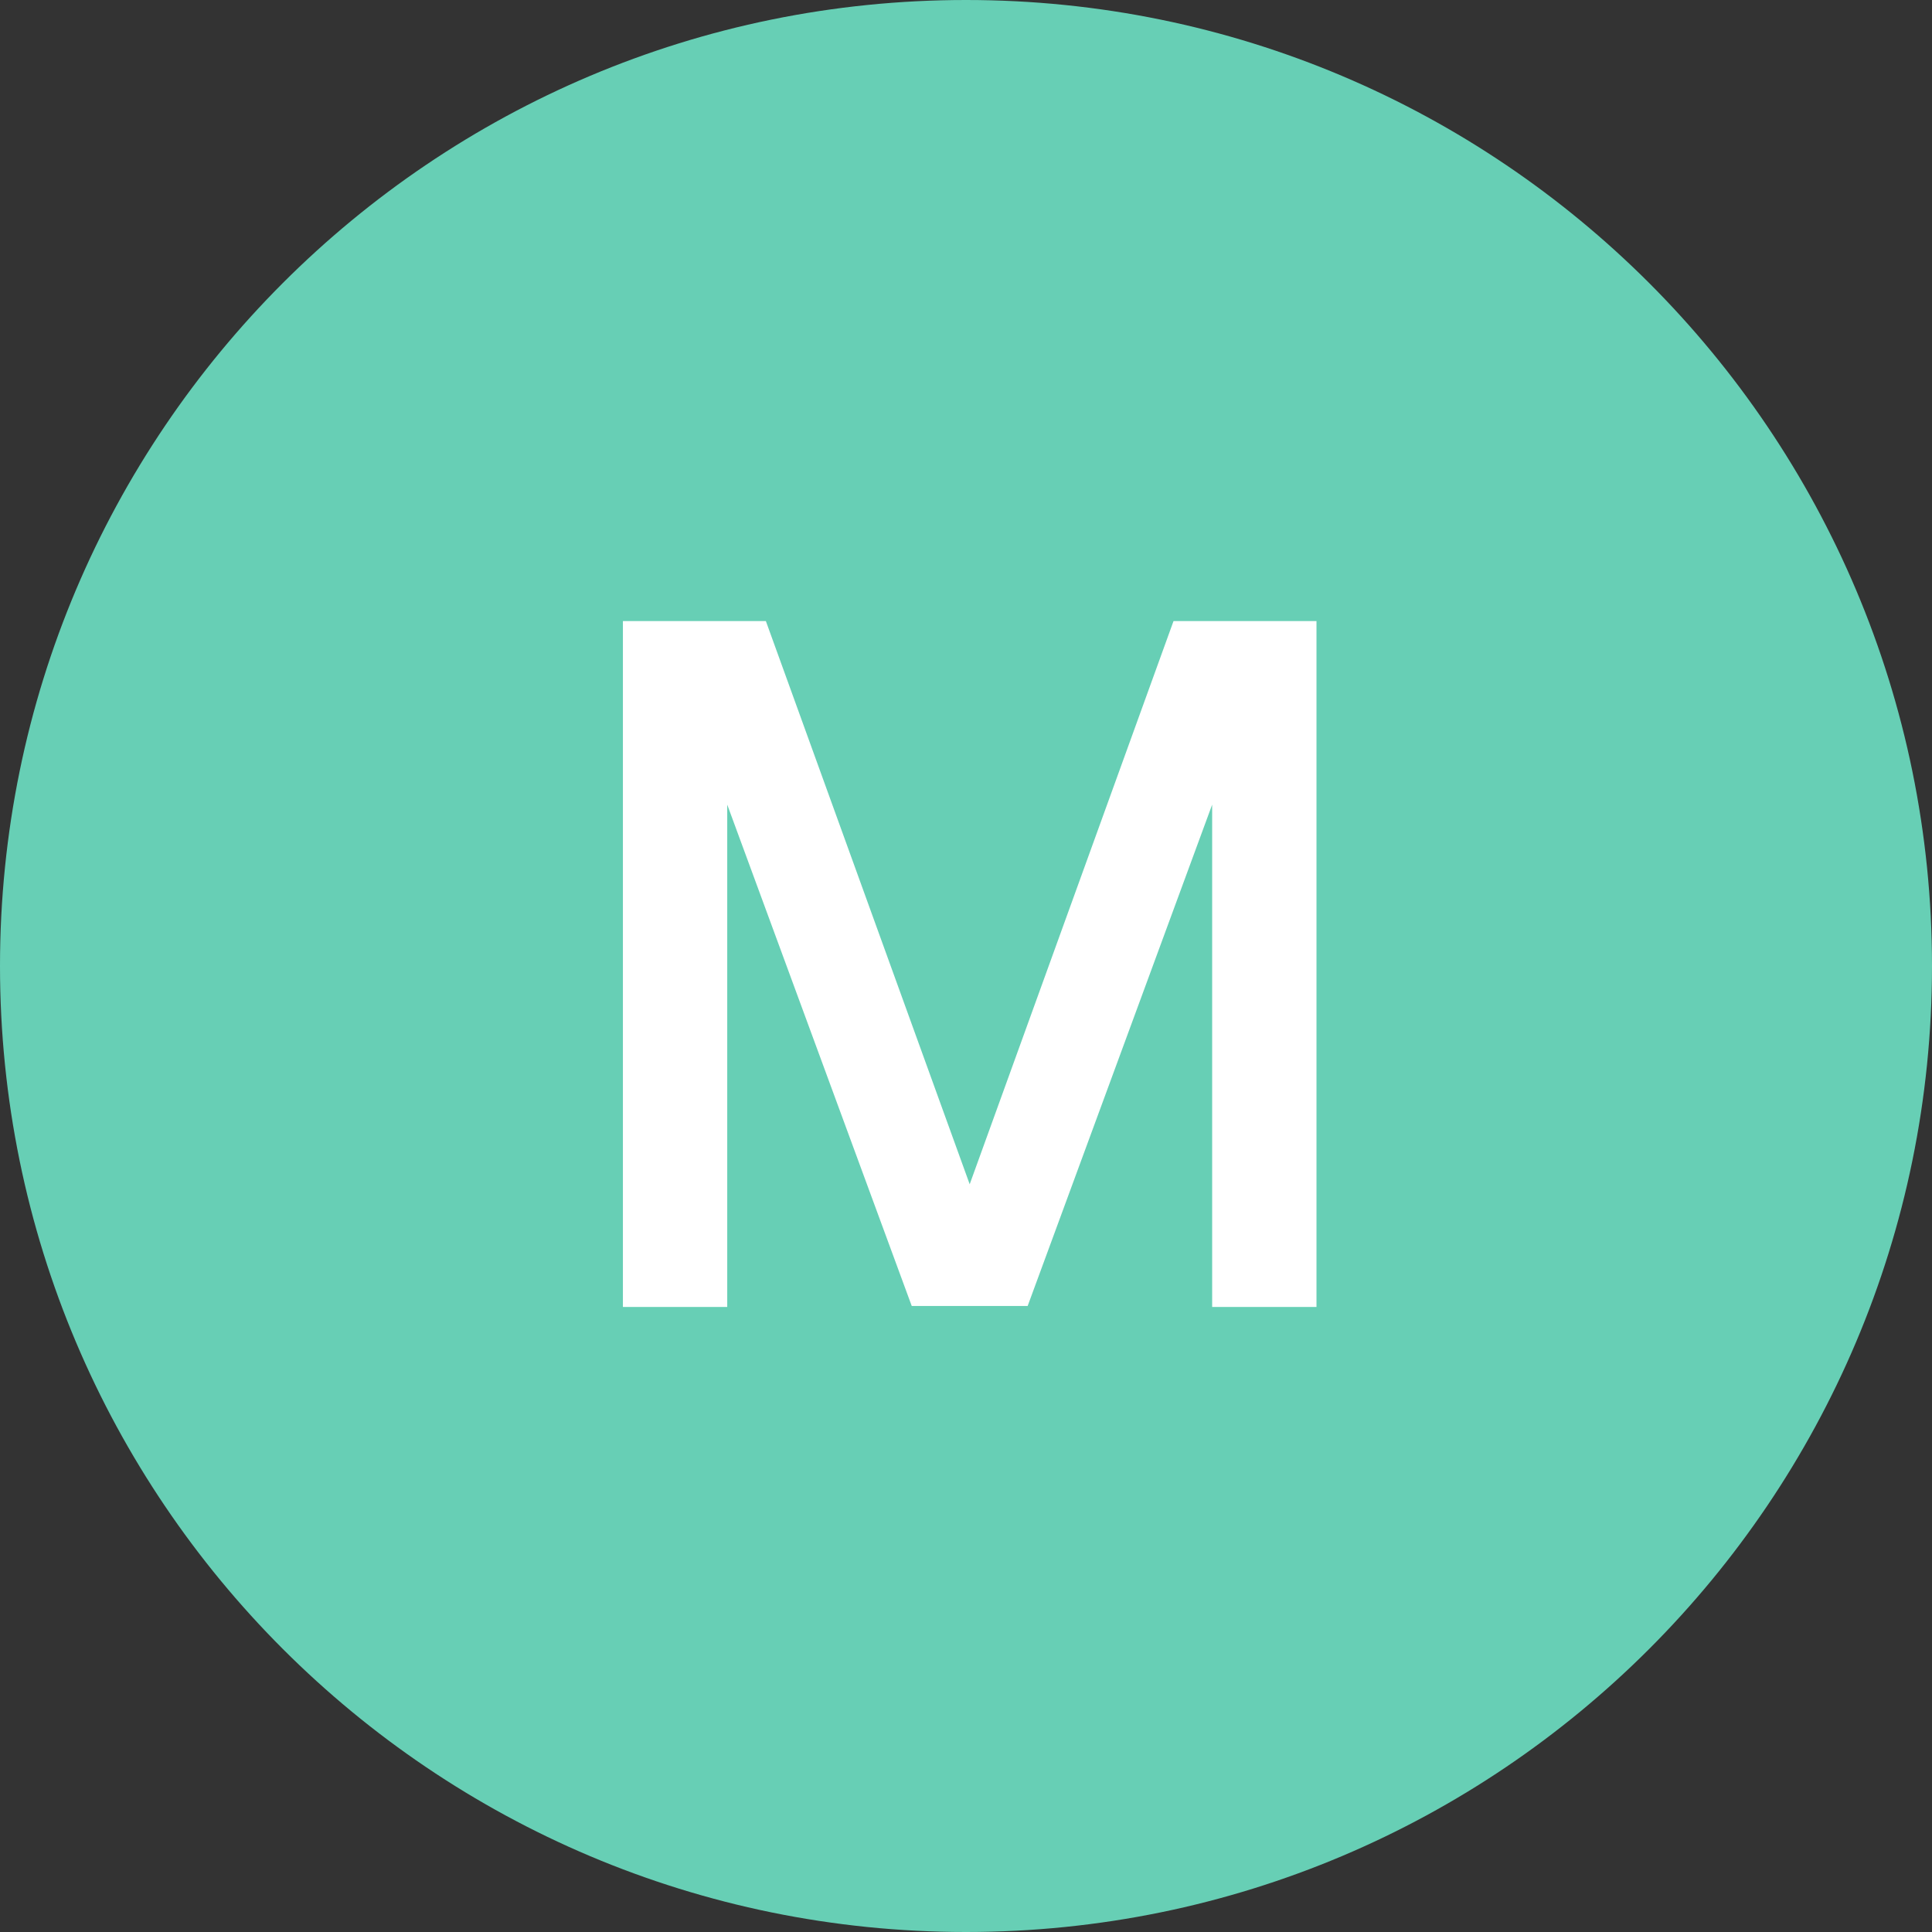
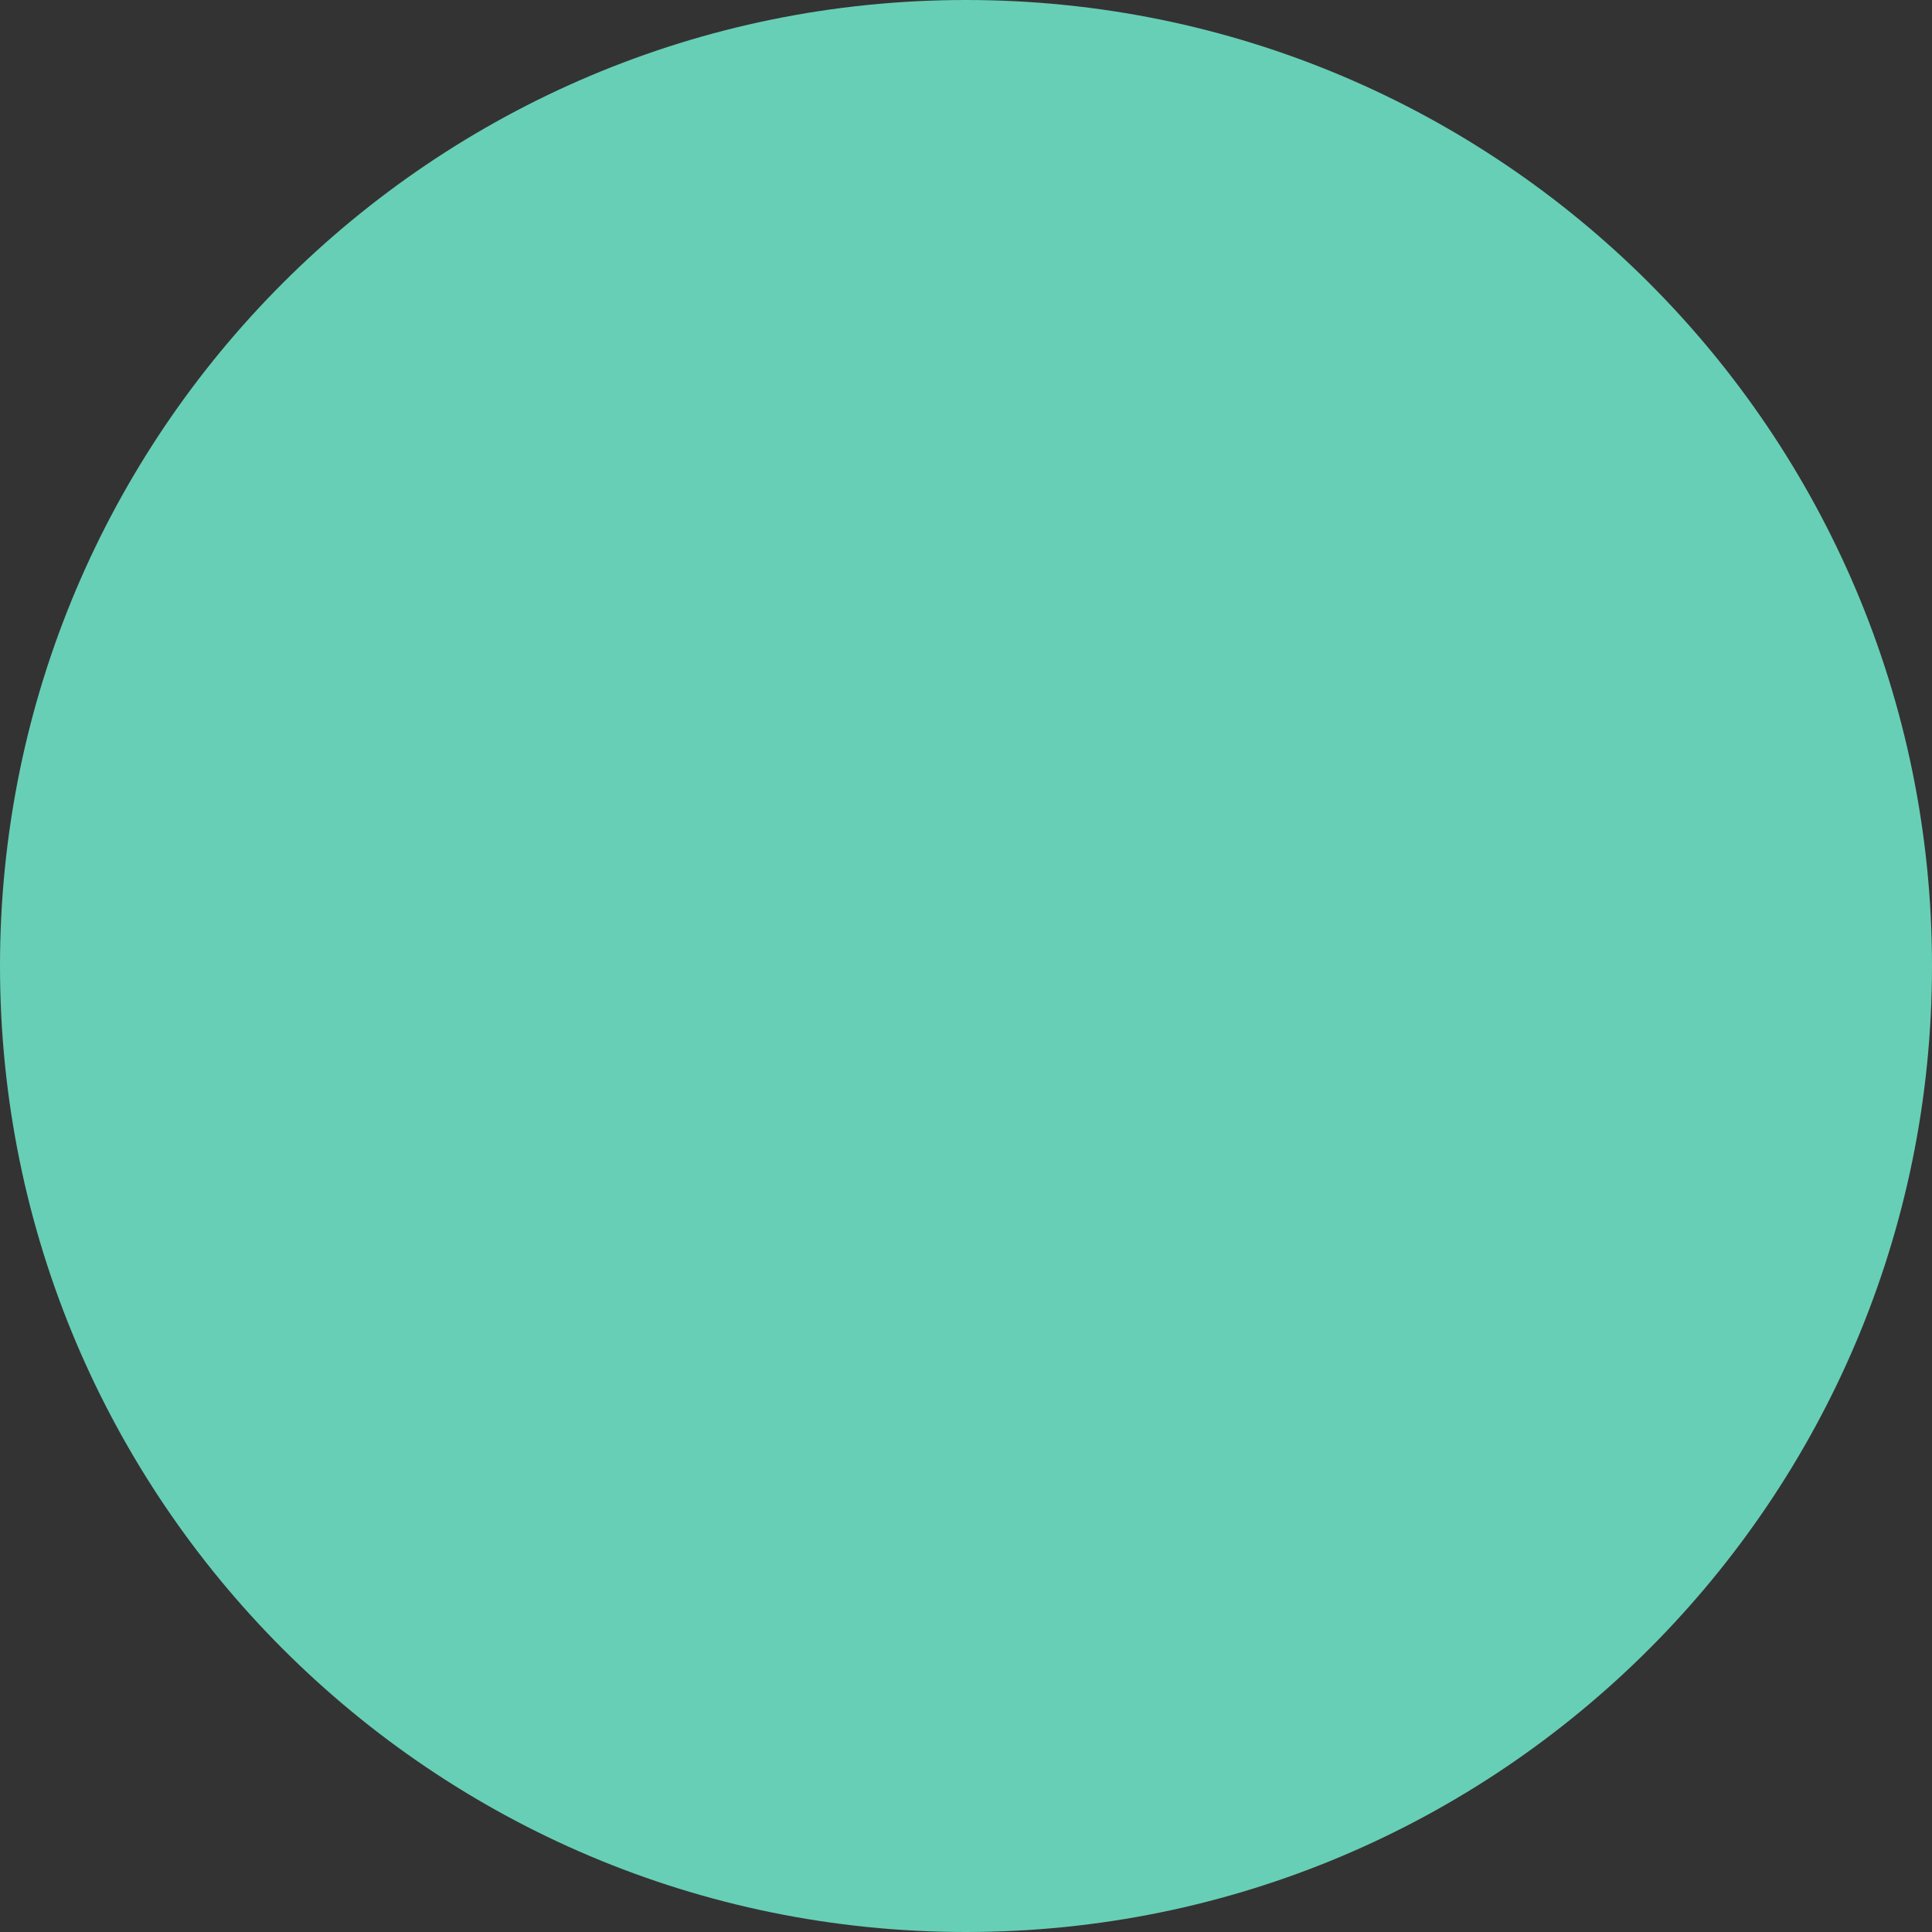
<svg xmlns="http://www.w3.org/2000/svg" width="68" height="68" viewBox="0 0 68 68" fill="none">
  <rect x="0" y="0" width="68" height="68" fill="#333333" stroke="none" />
  <g clip-path="url(#clip0_106_43)">
    <path d="M34 68C52.778 68 68 52.778 68 34C68 15.222 52.778 0 34 0C15.222 0 0 15.222 0 34C0 52.778 15.222 68 34 68Z" fill="#67CFB5" />
-     <path d="M21.924 46V21.86H26.956L34.13 41.682L41.304 21.86H46.336V46H42.664V28.32L36.17 45.966H32.09L25.596 28.32V46H21.924Z" fill="white" />
  </g>
  <defs>
    <clipPath id="clip0_106_43">
      <rect width="68" height="68" fill="white" />
    </clipPath>
  </defs>
</svg>